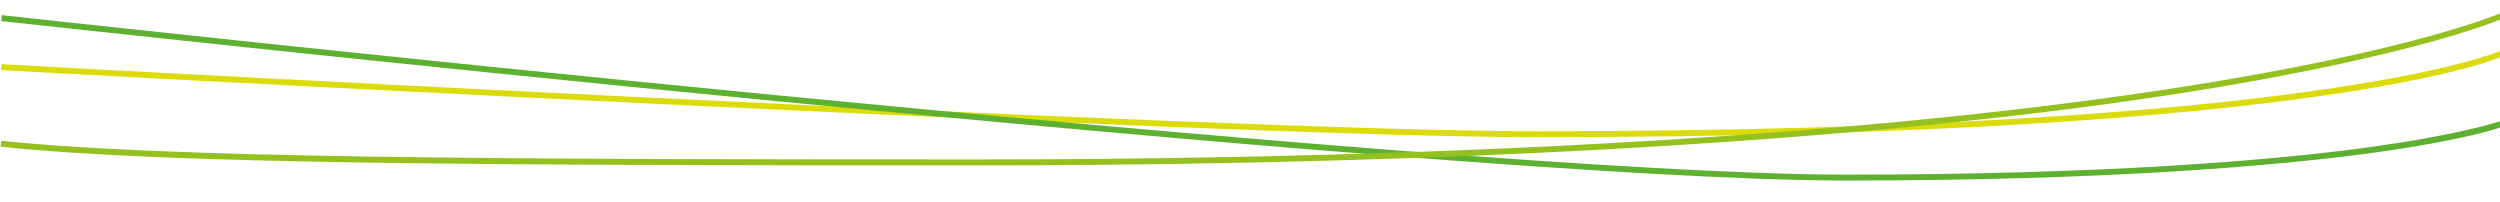
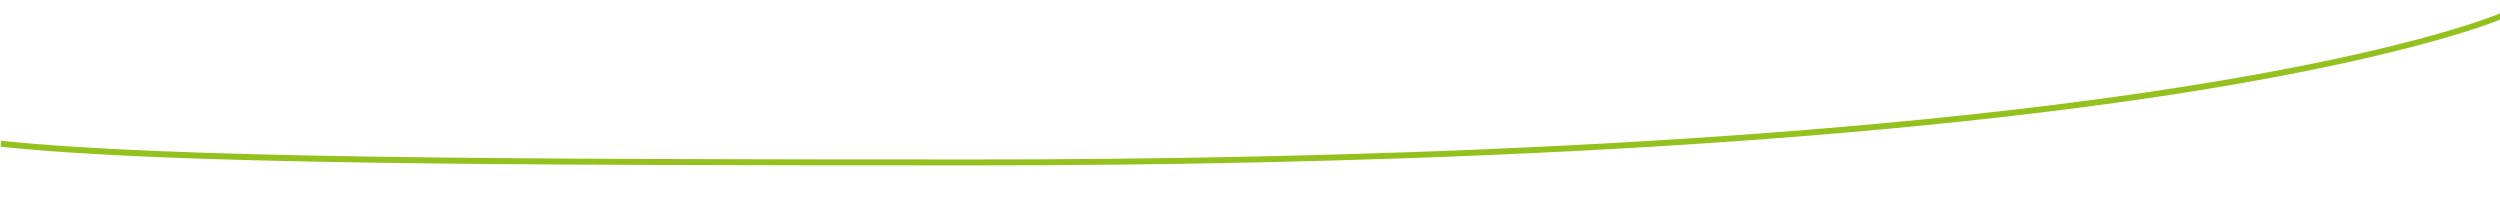
<svg xmlns="http://www.w3.org/2000/svg" version="1.1" x="0px" y="0px" viewBox="0 0 841.9 68" style="enable-background:new 0 0 841.9 68;" xml:space="preserve">
  <style type="text/css">
	.st0{fill:#DBDB09;}
	.st1{fill:#5EB130;}
	.st2{fill:#95C11F;}
</style>
  <g id="Ebene_2">
</g>
  <g id="Ebene_1">
-     <path class="st0" d="M517.2,46.2C414,46.2,4.5,23.9,0.4,23.6l0.1-2C4.6,21.9,414,44.2,517.2,44.2c262.3,0,324-26.7,324.6-27   l0.8,1.8c-0.6,0.3-15.5,6.9-63.1,13.6C735.7,38.8,654.6,46.2,517.2,46.2z" />
-     <path class="st1" d="M621.7,60.8C486.5,60.8,5.3,7.6,0.4,7.1l0.2-2c4.8,0.5,485.9,53.7,621,53.7c88.7,0,143.9-4.9,174.6-9   c33.2-4.5,45.6-9,45.8-9l0.7,1.9c-0.5,0.2-12.6,4.6-46,9.1C766,55.8,710.7,60.8,621.7,60.8z" />
    <path class="st2" d="M328.6,55.7c-162.4,0-273-0.4-328.4-6.3l0.2-2c55.3,5.8,165.8,6.3,328.2,6.3c114.9,0,279-4.3,408-24.7   C813.7,16.8,841.9,4.5,842.2,4.4l0.8,1.8c-0.3,0.1-28.7,12.5-106,24.8C607.8,51.4,443.6,55.7,328.6,55.7z" />
  </g>
</svg>